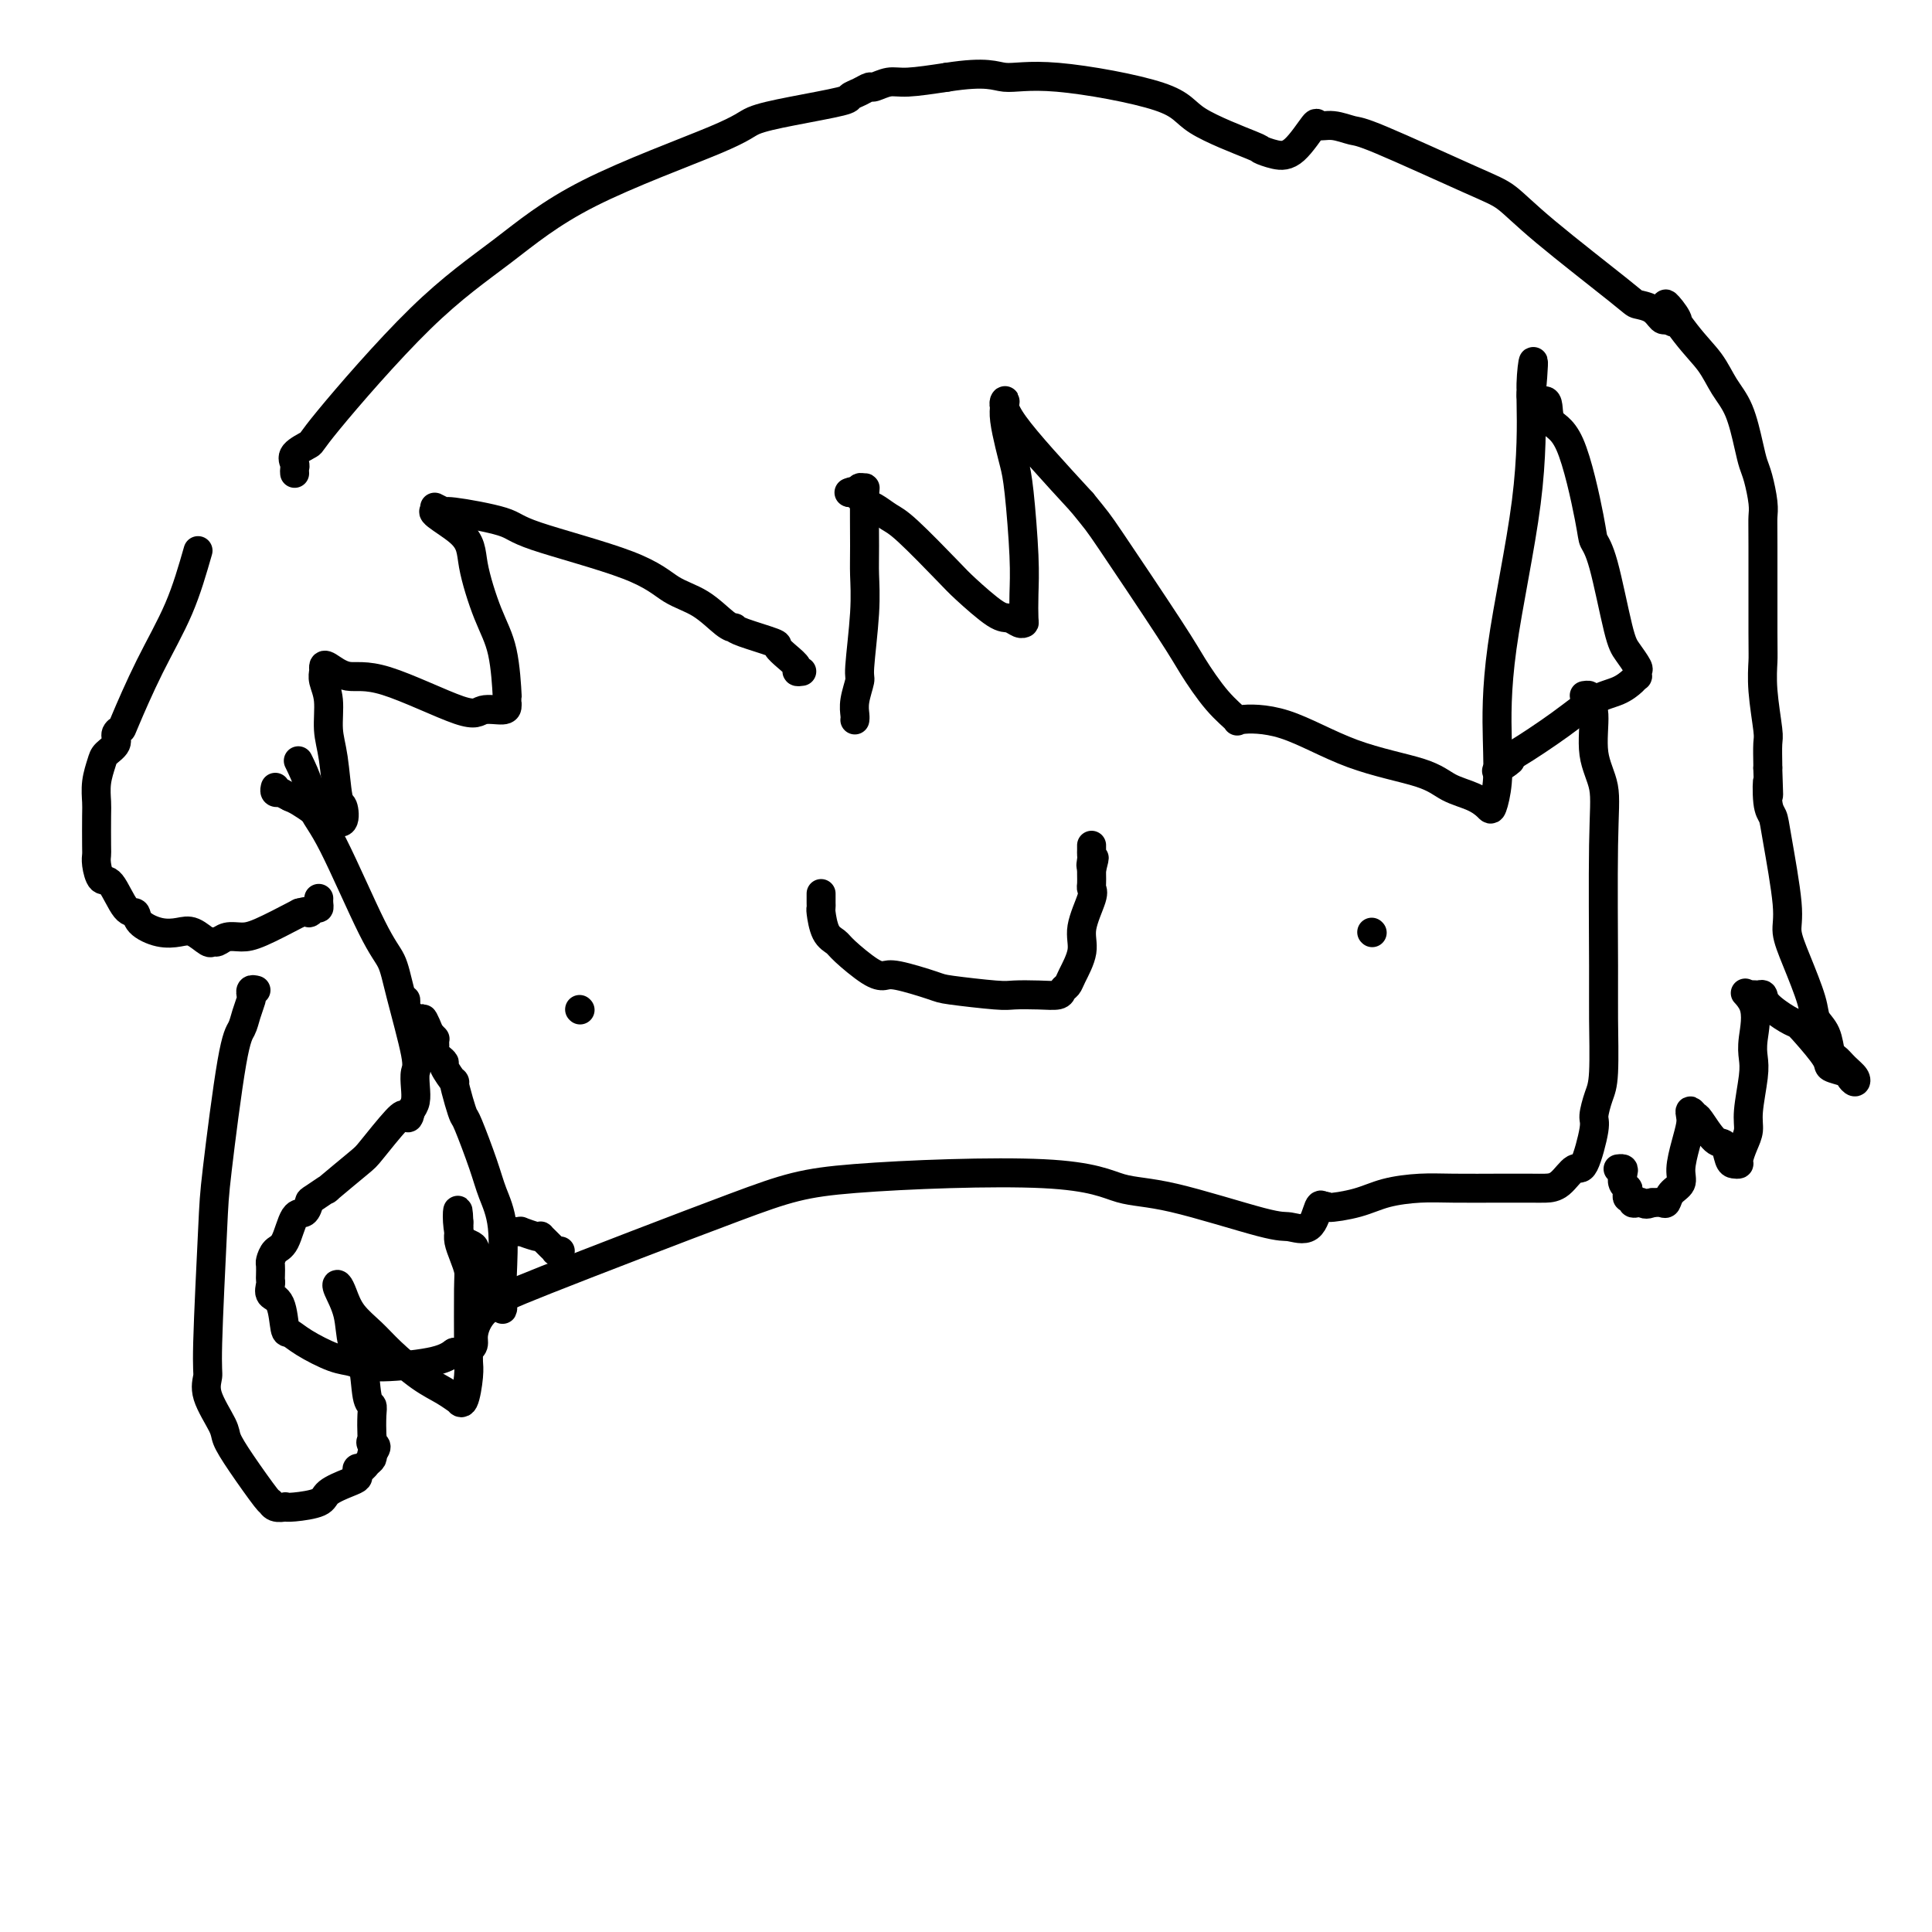
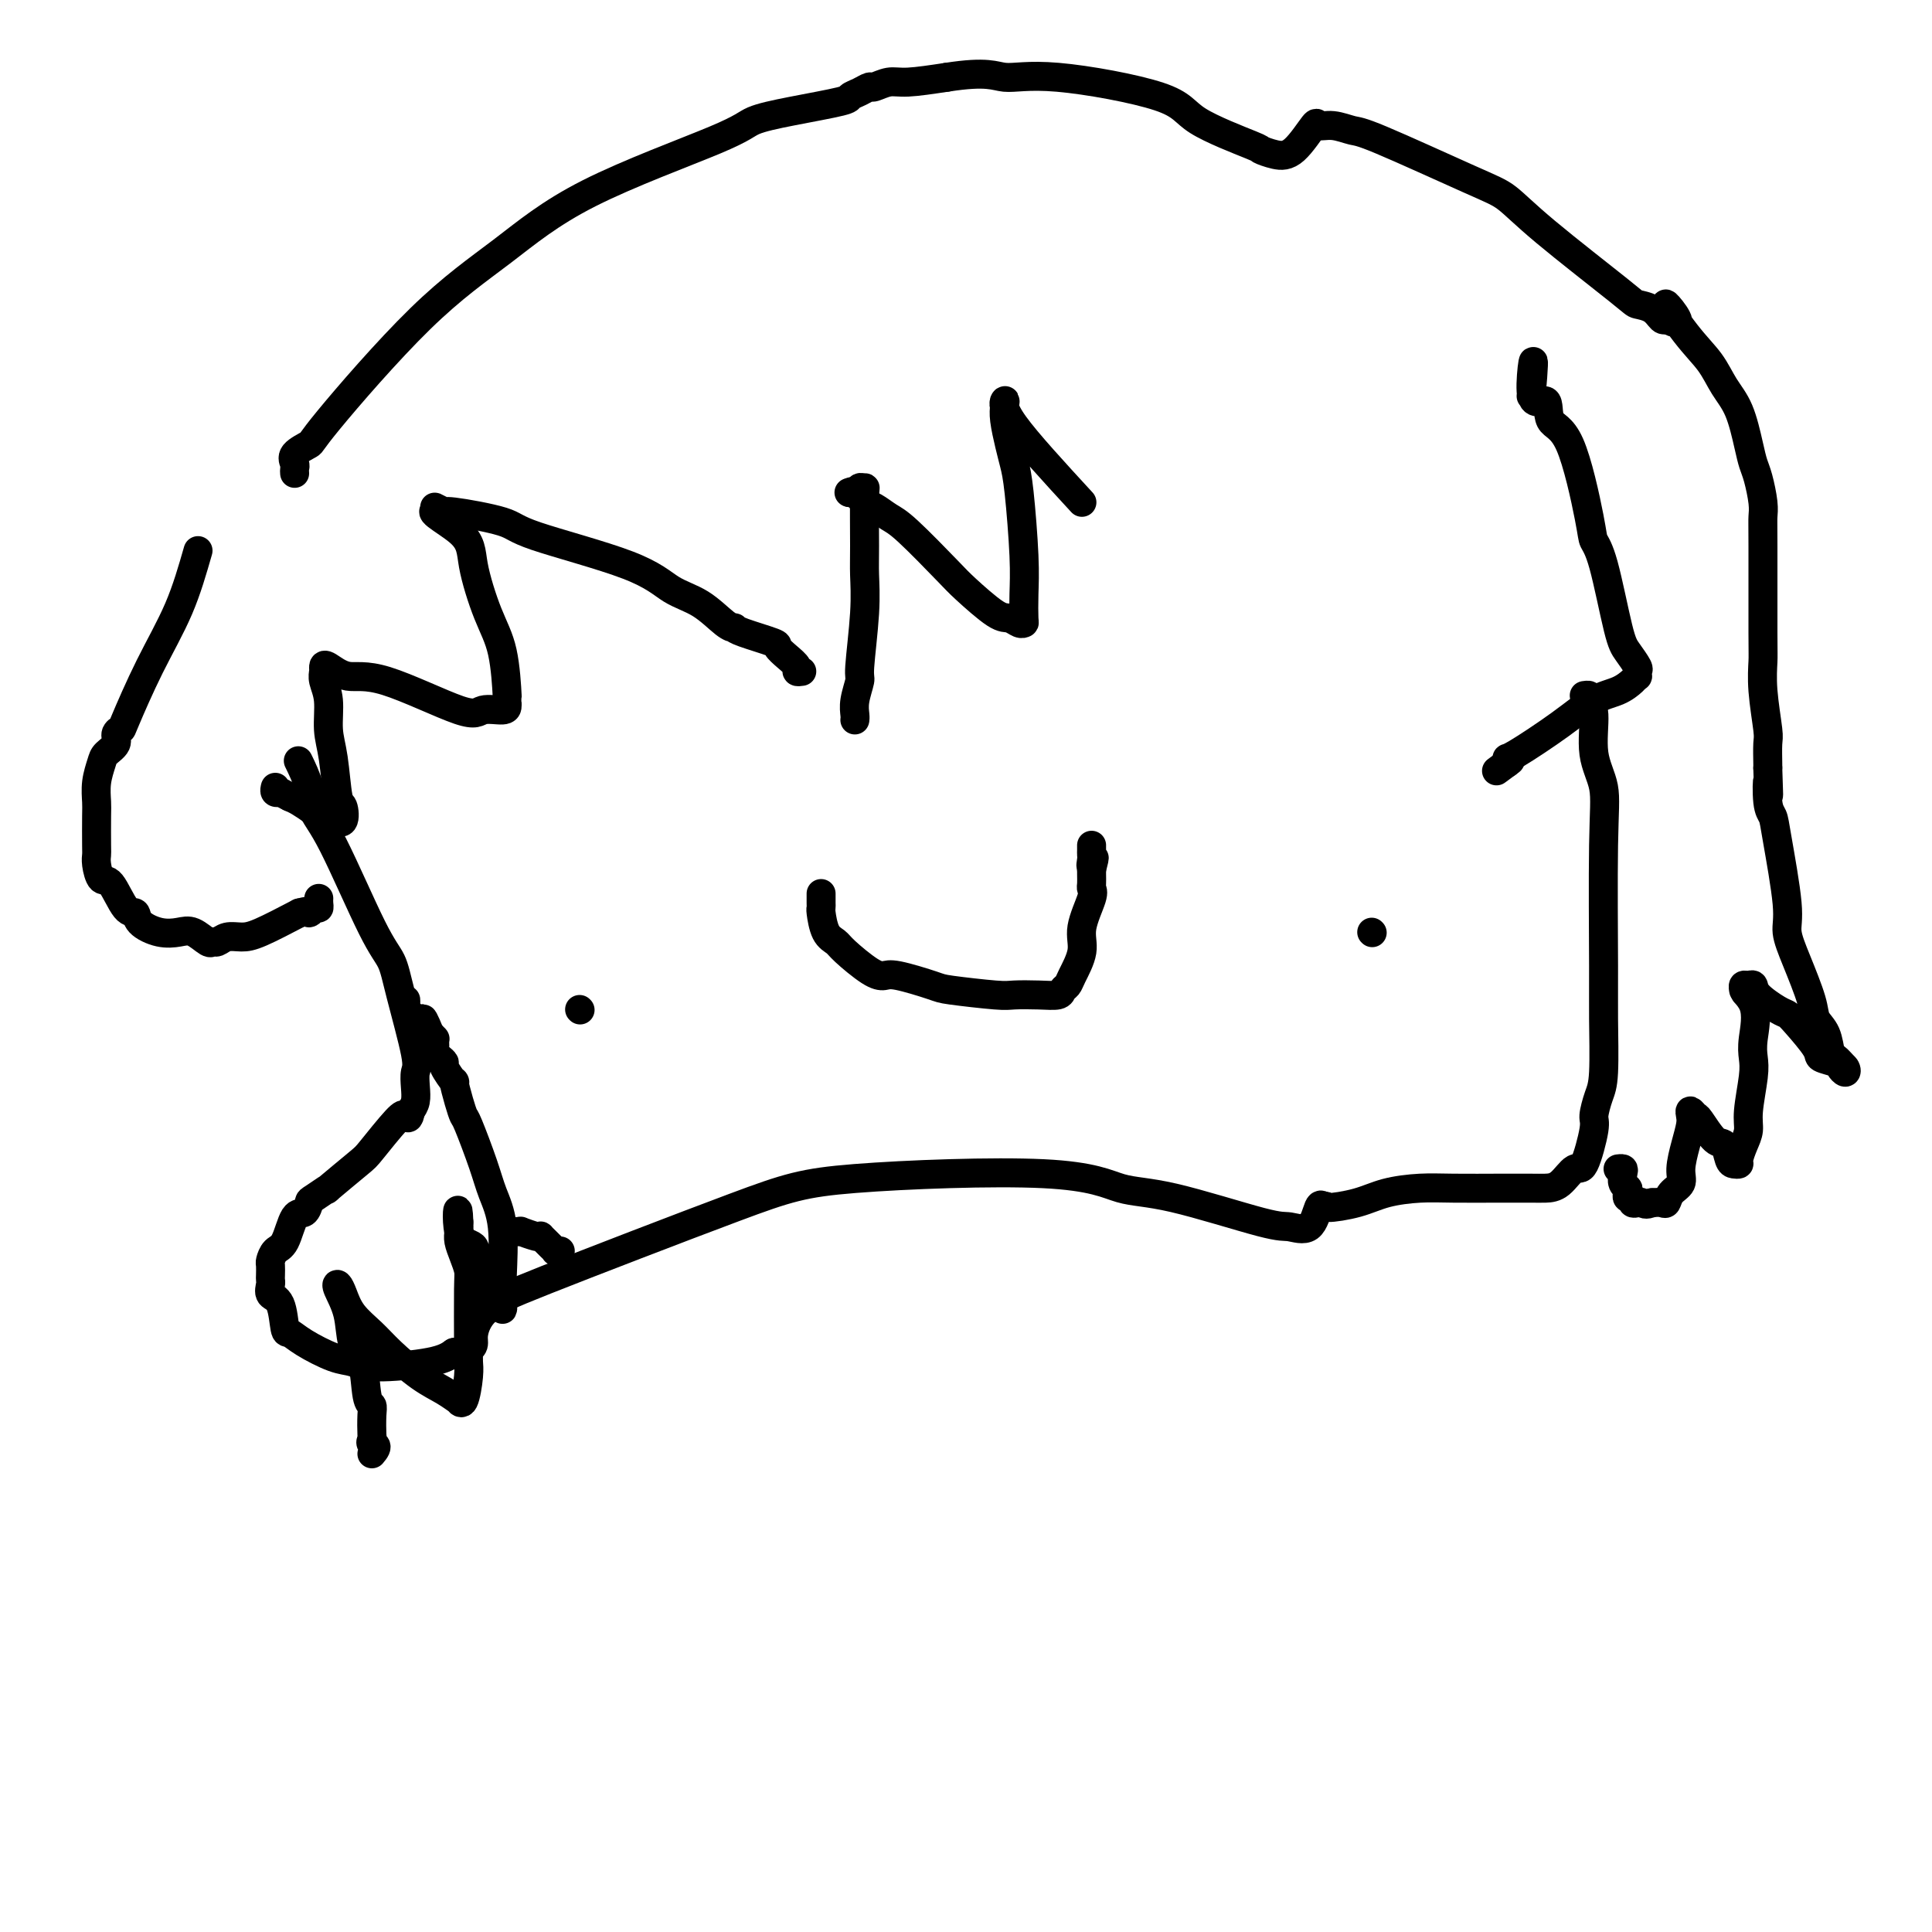
<svg xmlns="http://www.w3.org/2000/svg" viewBox="0 0 400 400" version="1.1">
  <g fill="none" stroke="#000000" stroke-width="6" stroke-linecap="round" stroke-linejoin="round">
    <path d="M62,158c-0.213,-0.438 -0.427,-0.876 0,0c0.427,0.876 1.494,3.065 2,5c0.506,1.935 0.452,3.616 1,5c0.548,1.384 1.699,2.472 4,7c2.301,4.528 5.751,12.497 8,17c2.249,4.503 3.296,5.541 4,7c0.704,1.459 1.065,3.339 2,7c0.935,3.661 2.444,9.103 3,12c0.556,2.897 0.159,3.251 0,4c-0.159,0.749 -0.081,1.894 0,3c0.081,1.106 0.166,2.173 0,3c-0.166,0.827 -0.583,1.413 -1,2" />
    <path d="M85,230c-0.335,2.113 -0.674,1.394 -1,1c-0.326,-0.394 -0.641,-0.465 -2,1c-1.359,1.465 -3.762,4.466 -5,6c-1.238,1.534 -1.312,1.600 -3,3c-1.688,1.400 -4.990,4.134 -6,5c-1.010,0.866 0.273,-0.137 0,0c-0.273,0.137 -2.103,1.413 -3,2c-0.897,0.587 -0.860,0.485 -1,1c-0.140,0.515 -0.458,1.648 -1,2c-0.542,0.352 -1.308,-0.075 -2,1c-0.692,1.075 -1.310,3.654 -2,5c-0.690,1.346 -1.453,1.460 -2,2c-0.547,0.540 -0.878,1.506 -1,2c-0.122,0.494 -0.034,0.518 0,1c0.034,0.482 0.016,1.424 0,2c-0.016,0.576 -0.029,0.785 0,1c0.029,0.215 0.101,0.434 0,1c-0.101,0.566 -0.375,1.477 0,2c0.375,0.523 1.398,0.659 2,2c0.602,1.341 0.783,3.889 1,5c0.217,1.111 0.470,0.785 1,1c0.530,0.215 1.338,0.969 3,2c1.662,1.031 4.177,2.337 6,3c1.823,0.663 2.952,0.683 4,1c1.048,0.317 2.013,0.932 5,1c2.987,0.068 7.996,-0.409 11,-1c3.004,-0.591 4.002,-1.295 5,-2" />
    <path d="M94,280c4.719,-0.578 4.015,-1.523 4,-3c-0.015,-1.477 0.658,-3.488 2,-5c1.342,-1.512 3.353,-2.527 4,-3c0.647,-0.473 -0.070,-0.403 9,-4c9.070,-3.597 27.926,-10.860 39,-15c11.074,-4.140 14.368,-5.158 25,-6c10.632,-0.842 28.604,-1.509 39,-1c10.396,0.509 13.216,2.193 16,3c2.784,0.807 5.534,0.737 11,2c5.466,1.263 13.650,3.858 18,5c4.350,1.142 4.867,0.832 6,1c1.133,0.168 2.882,0.814 4,0c1.118,-0.814 1.605,-3.090 2,-4c0.395,-0.910 0.697,-0.455 1,0" />
    <path d="M274,250c1.018,-0.586 0.063,-0.052 1,0c0.937,0.052 3.768,-0.378 6,-1c2.232,-0.622 3.866,-1.435 6,-2c2.134,-0.565 4.766,-0.884 7,-1c2.234,-0.116 4.068,-0.031 7,0c2.932,0.031 6.962,0.008 9,0c2.038,-0.008 2.083,-0.000 3,0c0.917,0.000 2.706,-0.008 4,0c1.294,0.008 2.092,0.030 3,0c0.908,-0.030 1.927,-0.114 3,-1c1.073,-0.886 2.199,-2.576 3,-3c0.801,-0.424 1.276,0.417 2,-1c0.724,-1.417 1.697,-5.092 2,-7c0.303,-1.908 -0.062,-2.050 0,-3c0.062,-0.950 0.552,-2.709 1,-4c0.448,-1.291 0.854,-2.115 1,-5c0.146,-2.885 0.031,-7.832 0,-11c-0.031,-3.168 0.021,-4.557 0,-11c-0.021,-6.443 -0.115,-17.939 0,-25c0.115,-7.061 0.438,-9.685 0,-12c-0.438,-2.315 -1.638,-4.319 -2,-7c-0.362,-2.681 0.113,-6.039 0,-8c-0.113,-1.961 -0.814,-2.526 -1,-3c-0.186,-0.474 0.142,-0.858 0,-1c-0.142,-0.142 -0.755,-0.040 -1,0c-0.245,0.040 -0.123,0.020 0,0" />
    <path d="M284,193c0.000,0.000 0.100,0.100 0.1,0.1" />
    <path d="M120,209c0.000,0.000 0.100,0.100 0.1,0.1" />
    <path d="M170,185c0.001,0.339 0.002,0.679 0,1c-0.002,0.321 -0.008,0.625 0,1c0.008,0.375 0.030,0.822 0,1c-0.030,0.178 -0.111,0.086 0,1c0.111,0.914 0.414,2.834 1,4c0.586,1.166 1.454,1.579 2,2c0.546,0.421 0.770,0.852 2,2c1.230,1.148 3.467,3.014 5,4c1.533,0.986 2.361,1.091 3,1c0.639,-0.091 1.089,-0.378 3,0c1.911,0.378 5.284,1.422 7,2c1.716,0.578 1.777,0.692 4,1c2.223,0.308 6.609,0.812 9,1c2.391,0.188 2.788,0.062 4,0c1.212,-0.062 3.241,-0.058 5,0c1.759,0.058 3.250,0.172 4,0c0.750,-0.172 0.759,-0.630 1,-1c0.241,-0.370 0.713,-0.652 1,-1c0.287,-0.348 0.388,-0.762 1,-2c0.612,-1.238 1.733,-3.300 2,-5c0.267,-1.700 -0.321,-3.036 0,-5c0.321,-1.964 1.550,-4.554 2,-6c0.450,-1.446 0.121,-1.748 0,-2c-0.121,-0.252 -0.032,-0.452 0,-1c0.032,-0.548 0.009,-1.442 0,-2c-0.009,-0.558 -0.005,-0.779 0,-1" />
    <path d="M226,180c1.083,-4.201 0.290,-1.704 0,-1c-0.290,0.704 -0.078,-0.386 0,-1c0.078,-0.614 0.021,-0.752 0,-1c-0.021,-0.248 -0.006,-0.605 0,-1c0.006,-0.395 0.002,-0.827 0,-1c-0.002,-0.173 -0.001,-0.086 0,0" />
    <path d="M177,149c-0.009,0.054 -0.017,0.107 0,0c0.017,-0.107 0.061,-0.375 0,-1c-0.061,-0.625 -0.227,-1.609 0,-3c0.227,-1.391 0.845,-3.191 1,-4c0.155,-0.809 -0.155,-0.627 0,-3c0.155,-2.373 0.775,-7.301 1,-11c0.225,-3.699 0.056,-6.169 0,-8c-0.056,-1.831 0.001,-3.023 0,-6c-0.001,-2.977 -0.060,-7.740 0,-10c0.060,-2.260 0.240,-2.017 0,-2c-0.240,0.017 -0.899,-0.191 -1,0c-0.101,0.191 0.358,0.782 0,1c-0.358,0.218 -1.531,0.062 -2,0c-0.469,-0.062 -0.235,-0.031 0,0" />
    <path d="M176,102c0.237,-0.210 0.474,-0.420 1,0c0.526,0.420 1.342,1.471 2,2c0.658,0.529 1.159,0.537 2,1c0.841,0.463 2.021,1.382 3,2c0.979,0.618 1.757,0.935 4,3c2.243,2.065 5.953,5.878 8,8c2.047,2.122 2.433,2.555 4,4c1.567,1.445 4.315,3.904 6,5c1.685,1.096 2.308,0.830 3,1c0.692,0.170 1.454,0.777 2,1c0.546,0.223 0.875,0.062 1,0c0.125,-0.062 0.044,-0.025 0,-1c-0.044,-0.975 -0.053,-2.962 0,-5c0.053,-2.038 0.168,-4.128 0,-8c-0.168,-3.872 -0.620,-9.527 -1,-13c-0.380,-3.473 -0.690,-4.764 -1,-6c-0.310,-1.236 -0.622,-2.415 -1,-4c-0.378,-1.585 -0.822,-3.574 -1,-5c-0.178,-1.426 -0.089,-2.290 0,-3c0.089,-0.710 0.178,-1.268 0,-1c-0.178,0.268 -0.622,1.362 2,5c2.622,3.638 8.311,9.819 14,16" />
-     <path d="M224,104c3.170,3.918 3.096,3.712 6,8c2.904,4.288 8.786,13.069 12,18c3.214,4.931 3.760,6.014 5,8c1.240,1.986 3.174,4.877 5,7c1.826,2.123 3.545,3.478 4,4c0.455,0.522 -0.354,0.213 1,0c1.354,-0.213 4.873,-0.328 9,1c4.127,1.328 8.864,4.100 14,6c5.136,1.900 10.671,2.929 14,4c3.329,1.071 4.451,2.183 6,3c1.549,0.817 3.526,1.340 5,2c1.474,0.660 2.447,1.458 3,2c0.553,0.542 0.688,0.827 1,0c0.312,-0.827 0.802,-2.766 1,-5c0.198,-2.234 0.106,-4.764 0,-9c-0.106,-4.236 -0.224,-10.177 1,-19c1.224,-8.823 3.791,-20.529 5,-30c1.209,-9.471 1.060,-16.706 1,-20c-0.060,-3.294 -0.030,-2.647 0,-2" />
    <path d="M317,82c1.214,-13.438 -0.253,-4.533 0,-1c0.253,3.533 2.224,1.695 3,2c0.776,0.305 0.356,2.754 1,4c0.644,1.246 2.350,1.289 4,5c1.650,3.711 3.242,11.090 4,15c0.758,3.910 0.680,4.351 1,5c0.320,0.649 1.038,1.508 2,5c0.962,3.492 2.166,9.619 3,13c0.834,3.381 1.296,4.016 2,5c0.704,0.984 1.651,2.318 2,3c0.349,0.682 0.100,0.711 0,1c-0.100,0.289 -0.051,0.838 0,1c0.051,0.162 0.105,-0.063 0,0c-0.105,0.063 -0.368,0.413 -1,1c-0.632,0.587 -1.633,1.410 -3,2c-1.367,0.590 -3.098,0.945 -5,2c-1.902,1.055 -3.974,2.808 -7,5c-3.026,2.192 -7.007,4.821 -9,6c-1.993,1.179 -1.998,0.908 -2,1c-0.002,0.092 -0.001,0.546 0,1" />
    <path d="M312,158c-4.200,3.111 -1.200,0.889 0,0c1.200,-0.889 0.600,-0.444 0,0" />
    <path d="M166,139c-0.466,0.068 -0.932,0.135 -1,0c-0.068,-0.135 0.263,-0.474 0,-1c-0.263,-0.526 -1.118,-1.241 -2,-2c-0.882,-0.759 -1.790,-1.562 -2,-2c-0.210,-0.438 0.280,-0.510 -1,-1c-1.280,-0.490 -4.329,-1.398 -6,-2c-1.671,-0.602 -1.965,-0.897 -2,-1c-0.035,-0.103 0.189,-0.013 0,0c-0.189,0.013 -0.790,-0.051 -2,-1c-1.210,-0.949 -3.030,-2.781 -5,-4c-1.970,-1.219 -4.091,-1.823 -6,-3c-1.909,-1.177 -3.606,-2.927 -9,-5c-5.394,-2.073 -14.486,-4.468 -19,-6c-4.514,-1.532 -4.451,-2.201 -7,-3c-2.549,-0.799 -7.711,-1.728 -10,-2c-2.289,-0.272 -1.706,0.113 -2,0c-0.294,-0.113 -1.464,-0.723 -2,-1c-0.536,-0.277 -0.439,-0.222 0,0c0.439,0.222 1.219,0.611 2,1" />
    <path d="M92,106c-5.344,-1.083 0.295,1.711 3,4c2.705,2.289 2.476,4.073 3,7c0.524,2.927 1.801,6.997 3,10c1.199,3.003 2.321,4.938 3,8c0.679,3.062 0.914,7.250 1,9c0.086,1.750 0.021,1.063 0,1c-0.021,-0.063 0.001,0.497 0,1c-0.001,0.503 -0.026,0.950 -1,1c-0.974,0.050 -2.898,-0.295 -4,0c-1.102,0.295 -1.381,1.231 -5,0c-3.619,-1.231 -10.577,-4.629 -15,-6c-4.423,-1.371 -6.311,-0.716 -8,-1c-1.689,-0.284 -3.181,-1.506 -4,-2c-0.819,-0.494 -0.966,-0.261 -1,0c-0.034,0.261 0.047,0.550 0,1c-0.047,0.450 -0.220,1.060 0,2c0.220,0.940 0.833,2.210 1,4c0.167,1.790 -0.111,4.099 0,6c0.111,1.901 0.611,3.395 1,6c0.389,2.605 0.667,6.321 1,8c0.333,1.679 0.722,1.320 1,2c0.278,0.680 0.447,2.400 0,3c-0.447,0.600 -1.509,0.081 -2,0c-0.491,-0.081 -0.410,0.277 -1,0c-0.590,-0.277 -1.851,-1.190 -3,-2c-1.149,-0.810 -2.185,-1.517 -3,-2c-0.815,-0.483 -1.407,-0.741 -2,-1" />
    <path d="M60,165c-2.094,-1.016 -1.829,-1.056 -2,-1c-0.171,0.056 -0.777,0.207 -1,0c-0.223,-0.207 -0.064,-0.774 0,-1c0.064,-0.226 0.032,-0.113 0,0" />
    <path d="M41,114c-1.157,4.032 -2.314,8.063 -4,12c-1.686,3.937 -3.900,7.779 -6,12c-2.100,4.221 -4.086,8.822 -5,11c-0.914,2.178 -0.755,1.933 -1,2c-0.245,0.067 -0.892,0.446 -1,1c-0.108,0.554 0.325,1.283 0,2c-0.325,0.717 -1.408,1.424 -2,2c-0.592,0.576 -0.695,1.023 -1,2c-0.305,0.977 -0.814,2.485 -1,4c-0.186,1.515 -0.051,3.037 0,4c0.051,0.963 0.016,1.366 0,3c-0.016,1.634 -0.013,4.500 0,6c0.013,1.500 0.037,1.636 0,2c-0.037,0.364 -0.136,0.958 0,2c0.136,1.042 0.506,2.534 1,3c0.494,0.466 1.111,-0.092 2,1c0.889,1.092 2.051,3.834 3,5c0.949,1.166 1.685,0.755 2,1c0.315,0.245 0.210,1.145 1,2c0.790,0.855 2.474,1.665 4,2c1.526,0.335 2.895,0.196 4,0c1.105,-0.196 1.947,-0.449 3,0c1.053,0.449 2.315,1.599 3,2c0.685,0.401 0.791,0.054 1,0c0.209,-0.054 0.520,0.184 1,0c0.480,-0.184 1.129,-0.792 2,-1c0.871,-0.208 1.965,-0.018 3,0c1.035,0.018 2.010,-0.138 4,-1c1.990,-0.862 4.995,-2.431 8,-4" />
    <path d="M62,189c3.348,-0.864 2.218,-0.025 2,0c-0.218,0.025 0.478,-0.764 1,-1c0.522,-0.236 0.872,0.081 1,0c0.128,-0.081 0.034,-0.560 0,-1c-0.034,-0.440 -0.010,-0.840 0,-1c0.010,-0.160 0.005,-0.080 0,0" />
    <path d="M61,98c-0.025,-0.354 -0.049,-0.709 0,-1c0.049,-0.291 0.172,-0.520 0,-1c-0.172,-0.480 -0.639,-1.211 0,-2c0.639,-0.789 2.385,-1.637 3,-2c0.615,-0.363 0.097,-0.243 4,-5c3.903,-4.757 12.225,-14.391 19,-21c6.775,-6.609 12.004,-10.193 17,-14c4.996,-3.807 9.760,-7.836 18,-12c8.240,-4.164 19.958,-8.464 26,-11c6.042,-2.536 6.409,-3.309 8,-4c1.591,-0.691 4.405,-1.299 8,-2c3.595,-0.701 7.970,-1.493 10,-2c2.030,-0.507 1.716,-0.728 2,-1c0.284,-0.272 1.167,-0.594 2,-1c0.833,-0.406 1.615,-0.896 2,-1c0.385,-0.104 0.371,0.178 1,0c0.629,-0.178 1.900,-0.817 3,-1c1.100,-0.183 2.029,0.091 4,0c1.971,-0.091 4.986,-0.545 8,-1" />
    <path d="M196,16c8.557,-1.343 9.951,-0.202 12,0c2.049,0.202 4.753,-0.535 11,0c6.247,0.535 16.036,2.343 21,4c4.964,1.657 5.103,3.163 8,5c2.897,1.837 8.553,4.004 11,5c2.447,0.996 1.687,0.821 2,1c0.313,0.179 1.699,0.712 3,1c1.301,0.288 2.516,0.329 4,-1c1.484,-1.329 3.237,-4.030 4,-5c0.763,-0.970 0.535,-0.208 1,0c0.465,0.208 1.624,-0.137 3,0c1.376,0.137 2.969,0.756 4,1c1.031,0.244 1.499,0.114 6,2c4.501,1.886 13.036,5.787 18,8c4.964,2.213 6.359,2.738 8,4c1.641,1.262 3.529,3.260 8,7c4.471,3.740 11.527,9.223 15,12c3.473,2.777 3.364,2.847 4,3c0.636,0.153 2.017,0.387 3,1c0.983,0.613 1.566,1.604 2,2c0.434,0.396 0.717,0.198 1,0" />
    <path d="M345,66c4.934,2.904 0.767,-2.337 0,-3c-0.767,-0.663 1.864,3.253 4,6c2.136,2.747 3.777,4.325 5,6c1.223,1.675 2.029,3.447 3,5c0.971,1.553 2.106,2.888 3,5c0.894,2.112 1.546,5.003 2,7c0.454,1.997 0.710,3.101 1,4c0.290,0.899 0.613,1.592 1,3c0.387,1.408 0.836,3.529 1,5c0.164,1.471 0.043,2.290 0,3c-0.043,0.710 -0.008,1.311 0,6c0.008,4.689 -0.012,13.467 0,18c0.012,4.533 0.056,4.822 0,6c-0.056,1.178 -0.211,3.244 0,6c0.211,2.756 0.789,6.203 1,8c0.211,1.797 0.057,1.945 0,3c-0.057,1.055 -0.016,3.016 0,4c0.016,0.984 0.008,0.992 0,1" />
-     <path d="M366,159c0.324,9.759 0.133,4.158 0,3c-0.133,-1.158 -0.209,2.128 0,4c0.209,1.872 0.702,2.331 1,3c0.298,0.669 0.402,1.547 1,5c0.598,3.453 1.689,9.481 2,13c0.311,3.519 -0.159,4.530 0,6c0.159,1.470 0.946,3.399 2,6c1.054,2.601 2.376,5.872 3,8c0.624,2.128 0.551,3.112 1,4c0.449,0.888 1.420,1.680 2,3c0.580,1.320 0.769,3.167 1,4c0.231,0.833 0.503,0.651 1,1c0.497,0.349 1.218,1.229 2,2c0.782,0.771 1.624,1.433 2,2c0.376,0.567 0.286,1.039 0,1c-0.286,-0.039 -0.770,-0.588 -1,-1c-0.230,-0.412 -0.208,-0.688 -1,-1c-0.792,-0.312 -2.398,-0.659 -3,-1c-0.602,-0.341 -0.200,-0.675 -1,-2c-0.800,-1.325 -2.802,-3.641 -4,-5c-1.198,-1.359 -1.592,-1.761 -2,-2c-0.408,-0.239 -0.831,-0.313 -2,-1c-1.169,-0.687 -3.084,-1.985 -4,-3c-0.916,-1.015 -0.833,-1.746 -1,-2c-0.167,-0.254 -0.583,-0.030 -1,0c-0.417,0.030 -0.833,-0.134 -1,0c-0.167,0.134 -0.083,0.567 0,1" />
+     <path d="M366,159c0.324,9.759 0.133,4.158 0,3c-0.133,-1.158 -0.209,2.128 0,4c0.209,1.872 0.702,2.331 1,3c0.298,0.669 0.402,1.547 1,5c0.598,3.453 1.689,9.481 2,13c0.311,3.519 -0.159,4.530 0,6c0.159,1.470 0.946,3.399 2,6c1.054,2.601 2.376,5.872 3,8c0.624,2.128 0.551,3.112 1,4c0.449,0.888 1.420,1.680 2,3c0.580,1.320 0.769,3.167 1,4c0.231,0.833 0.503,0.651 1,1c0.497,0.349 1.218,1.229 2,2c0.376,0.567 0.286,1.039 0,1c-0.286,-0.039 -0.770,-0.588 -1,-1c-0.230,-0.412 -0.208,-0.688 -1,-1c-0.792,-0.312 -2.398,-0.659 -3,-1c-0.602,-0.341 -0.200,-0.675 -1,-2c-0.800,-1.325 -2.802,-3.641 -4,-5c-1.198,-1.359 -1.592,-1.761 -2,-2c-0.408,-0.239 -0.831,-0.313 -2,-1c-1.169,-0.687 -3.084,-1.985 -4,-3c-0.916,-1.015 -0.833,-1.746 -1,-2c-0.167,-0.254 -0.583,-0.030 -1,0c-0.417,0.030 -0.833,-0.134 -1,0c-0.167,0.134 -0.083,0.567 0,1" />
    <path d="M363,207c-3.250,-2.619 -0.875,-1.166 0,1c0.875,2.166 0.249,5.045 0,7c-0.249,1.955 -0.122,2.988 0,4c0.122,1.012 0.239,2.005 0,4c-0.239,1.995 -0.834,4.994 -1,7c-0.166,2.006 0.096,3.021 0,4c-0.096,0.979 -0.551,1.922 -1,3c-0.449,1.078 -0.893,2.292 -1,3c-0.107,0.708 0.124,0.912 0,1c-0.124,0.088 -0.604,0.062 -1,0c-0.396,-0.062 -0.708,-0.159 -1,-1c-0.292,-0.841 -0.565,-2.426 -1,-3c-0.435,-0.574 -1.031,-0.137 -2,-1c-0.969,-0.863 -2.312,-3.025 -3,-4c-0.688,-0.975 -0.723,-0.762 -1,-1c-0.277,-0.238 -0.796,-0.927 -1,-1c-0.204,-0.073 -0.091,0.470 0,1c0.091,0.530 0.161,1.048 0,2c-0.161,0.952 -0.554,2.340 -1,4c-0.446,1.660 -0.945,3.594 -1,5c-0.055,1.406 0.333,2.286 0,3c-0.333,0.714 -1.388,1.264 -2,2c-0.612,0.736 -0.780,1.660 -1,2c-0.220,0.340 -0.491,0.097 -1,0c-0.509,-0.097 -1.254,-0.049 -2,0" />
    <path d="M342,249c-1.338,0.623 -1.683,0.182 -2,0c-0.317,-0.182 -0.607,-0.104 -1,0c-0.393,0.104 -0.889,0.235 -1,0c-0.111,-0.235 0.163,-0.835 0,-1c-0.163,-0.165 -0.762,0.107 -1,0c-0.238,-0.107 -0.115,-0.593 0,-1c0.115,-0.407 0.223,-0.736 0,-1c-0.223,-0.264 -0.778,-0.463 -1,-1c-0.222,-0.537 -0.111,-1.412 0,-2c0.111,-0.588 0.222,-0.889 0,-1c-0.222,-0.111 -0.778,-0.032 -1,0c-0.222,0.032 -0.111,0.016 0,0" />
-     <path d="M53,205c-0.416,-0.102 -0.832,-0.203 -1,0c-0.168,0.203 -0.088,0.712 0,1c0.088,0.288 0.185,0.356 0,1c-0.185,0.644 -0.651,1.866 -1,3c-0.349,1.134 -0.581,2.181 -1,3c-0.419,0.819 -1.026,1.412 -2,7c-0.974,5.588 -2.317,16.172 -3,22c-0.683,5.828 -0.708,6.899 -1,13c-0.292,6.101 -0.850,17.233 -1,23c-0.150,5.767 0.110,6.170 0,7c-0.110,0.830 -0.590,2.087 0,4c0.590,1.913 2.249,4.484 3,6c0.751,1.516 0.595,1.979 1,3c0.405,1.021 1.370,2.599 3,5c1.630,2.401 3.924,5.624 5,7c1.076,1.376 0.932,0.905 1,1c0.068,0.095 0.348,0.755 1,1c0.652,0.245 1.678,0.074 2,0c0.322,-0.074 -0.058,-0.051 0,0c0.058,0.051 0.555,0.130 2,0c1.445,-0.130 3.837,-0.468 5,-1c1.163,-0.532 1.095,-1.257 2,-2c0.905,-0.743 2.781,-1.505 4,-2c1.219,-0.495 1.779,-0.724 2,-1c0.221,-0.276 0.101,-0.599 0,-1c-0.101,-0.401 -0.185,-0.881 0,-1c0.185,-0.119 0.637,0.123 1,0c0.363,-0.123 0.636,-0.610 1,-1c0.364,-0.390 0.818,-0.683 1,-1c0.182,-0.317 0.091,-0.659 0,-1" />
    <path d="M77,301c1.702,-1.940 0.457,-1.791 0,-2c-0.457,-0.209 -0.126,-0.775 0,-1c0.126,-0.225 0.046,-0.108 0,-1c-0.046,-0.892 -0.058,-2.792 0,-4c0.058,-1.208 0.185,-1.725 0,-2c-0.185,-0.275 -0.684,-0.308 -1,-2c-0.316,-1.692 -0.450,-5.043 -1,-7c-0.550,-1.957 -1.518,-2.520 -2,-4c-0.482,-1.480 -0.479,-3.877 -1,-6c-0.521,-2.123 -1.567,-3.972 -2,-5c-0.433,-1.028 -0.253,-1.235 0,-1c0.253,0.235 0.580,0.913 1,2c0.420,1.087 0.934,2.584 2,4c1.066,1.416 2.686,2.751 4,4c1.314,1.249 2.323,2.410 4,4c1.677,1.590 4.021,3.607 6,5c1.979,1.393 3.592,2.161 5,3c1.408,0.839 2.612,1.749 3,2c0.388,0.251 -0.040,-0.158 0,0c0.040,0.158 0.546,0.884 1,0c0.454,-0.884 0.854,-3.377 1,-5c0.146,-1.623 0.036,-2.377 0,-3c-0.036,-0.623 0.001,-1.115 0,-4c-0.001,-2.885 -0.039,-8.162 0,-11c0.039,-2.838 0.154,-3.236 0,-4c-0.154,-0.764 -0.577,-1.896 -1,-3c-0.423,-1.104 -0.845,-2.182 -1,-3c-0.155,-0.818 -0.044,-1.377 0,-2c0.044,-0.623 0.022,-1.312 0,-2" />
    <path d="M95,253c-0.178,-5.413 -0.623,-0.446 0,2c0.623,2.446 2.314,2.370 3,3c0.686,0.630 0.366,1.965 1,4c0.634,2.035 2.223,4.770 3,6c0.777,1.230 0.744,0.954 1,1c0.256,0.046 0.802,0.415 1,1c0.198,0.585 0.047,1.385 0,1c-0.047,-0.385 0.011,-1.957 0,-3c-0.011,-1.043 -0.090,-1.558 0,-4c0.090,-2.442 0.351,-6.810 0,-10c-0.351,-3.190 -1.312,-5.202 -2,-7c-0.688,-1.798 -1.103,-3.384 -2,-6c-0.897,-2.616 -2.277,-6.264 -3,-8c-0.723,-1.736 -0.790,-1.562 -1,-2c-0.210,-0.438 -0.563,-1.490 -1,-3c-0.437,-1.510 -0.957,-3.479 -1,-4c-0.043,-0.521 0.391,0.408 0,0c-0.391,-0.408 -1.607,-2.151 -2,-3c-0.393,-0.849 0.038,-0.805 0,-1c-0.038,-0.195 -0.546,-0.630 -1,-1c-0.454,-0.370 -0.854,-0.674 -1,-1c-0.146,-0.326 -0.038,-0.675 0,-1c0.038,-0.325 0.008,-0.626 0,-1c-0.008,-0.374 0.008,-0.822 0,-1c-0.008,-0.178 -0.041,-0.086 0,0c0.041,0.086 0.154,0.168 0,0c-0.154,-0.168 -0.577,-0.584 -1,-1" />
    <path d="M89,214c-2.482,-6.145 -1.187,-1.507 -1,0c0.187,1.507 -0.734,-0.117 -1,-1c-0.266,-0.883 0.122,-1.024 0,-1c-0.122,0.024 -0.754,0.214 -1,0c-0.246,-0.214 -0.104,-0.831 0,-1c0.104,-0.169 0.172,0.109 0,0c-0.172,-0.109 -0.582,-0.604 -1,-1c-0.418,-0.396 -0.844,-0.694 -1,-1c-0.156,-0.306 -0.042,-0.621 0,-1c0.042,-0.379 0.012,-0.823 0,-1c-0.012,-0.177 -0.006,-0.089 0,0" />
    <path d="M106,255c0.287,-0.008 0.575,-0.016 1,0c0.425,0.016 0.989,0.056 1,0c0.011,-0.056 -0.530,-0.208 0,0c0.530,0.208 2.131,0.776 3,1c0.869,0.224 1.008,0.102 1,0c-0.008,-0.102 -0.161,-0.185 0,0c0.161,0.185 0.635,0.638 1,1c0.365,0.362 0.620,0.633 1,1c0.380,0.367 0.885,0.830 1,1c0.115,0.170 -0.161,0.046 0,0c0.161,-0.046 0.760,-0.013 1,0c0.240,0.013 0.120,0.007 0,0" />
  </g>
</svg>